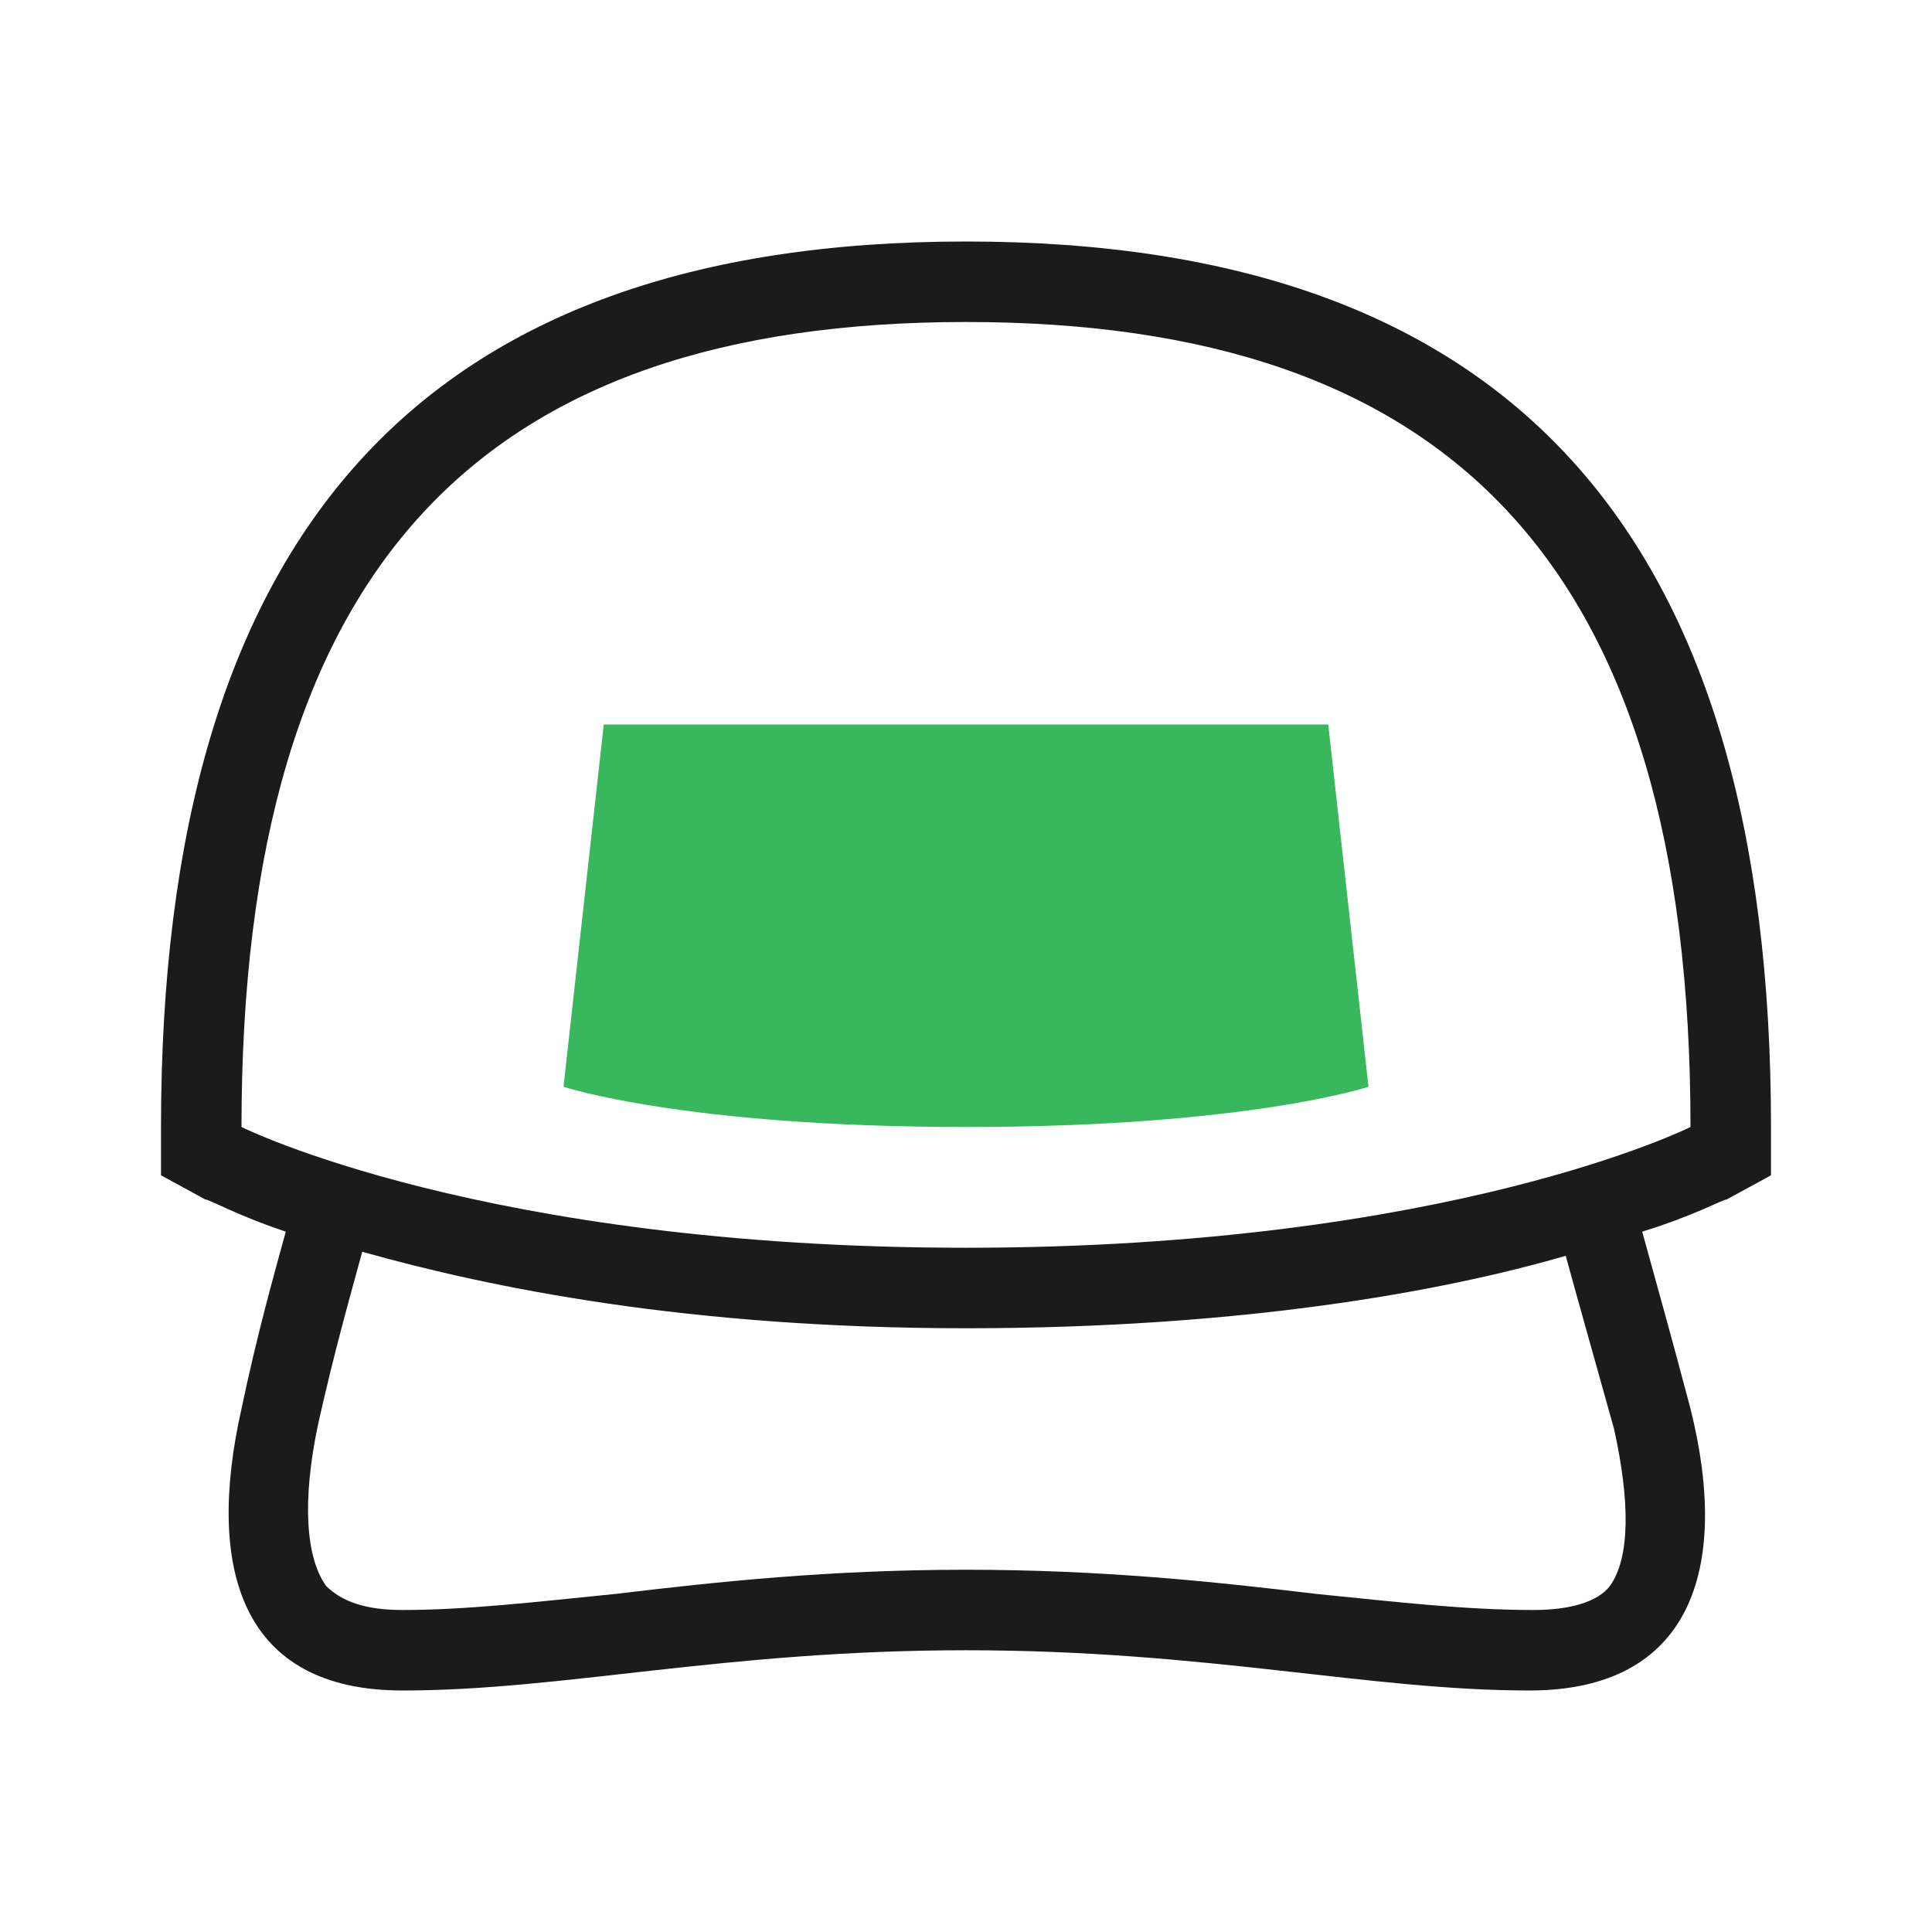
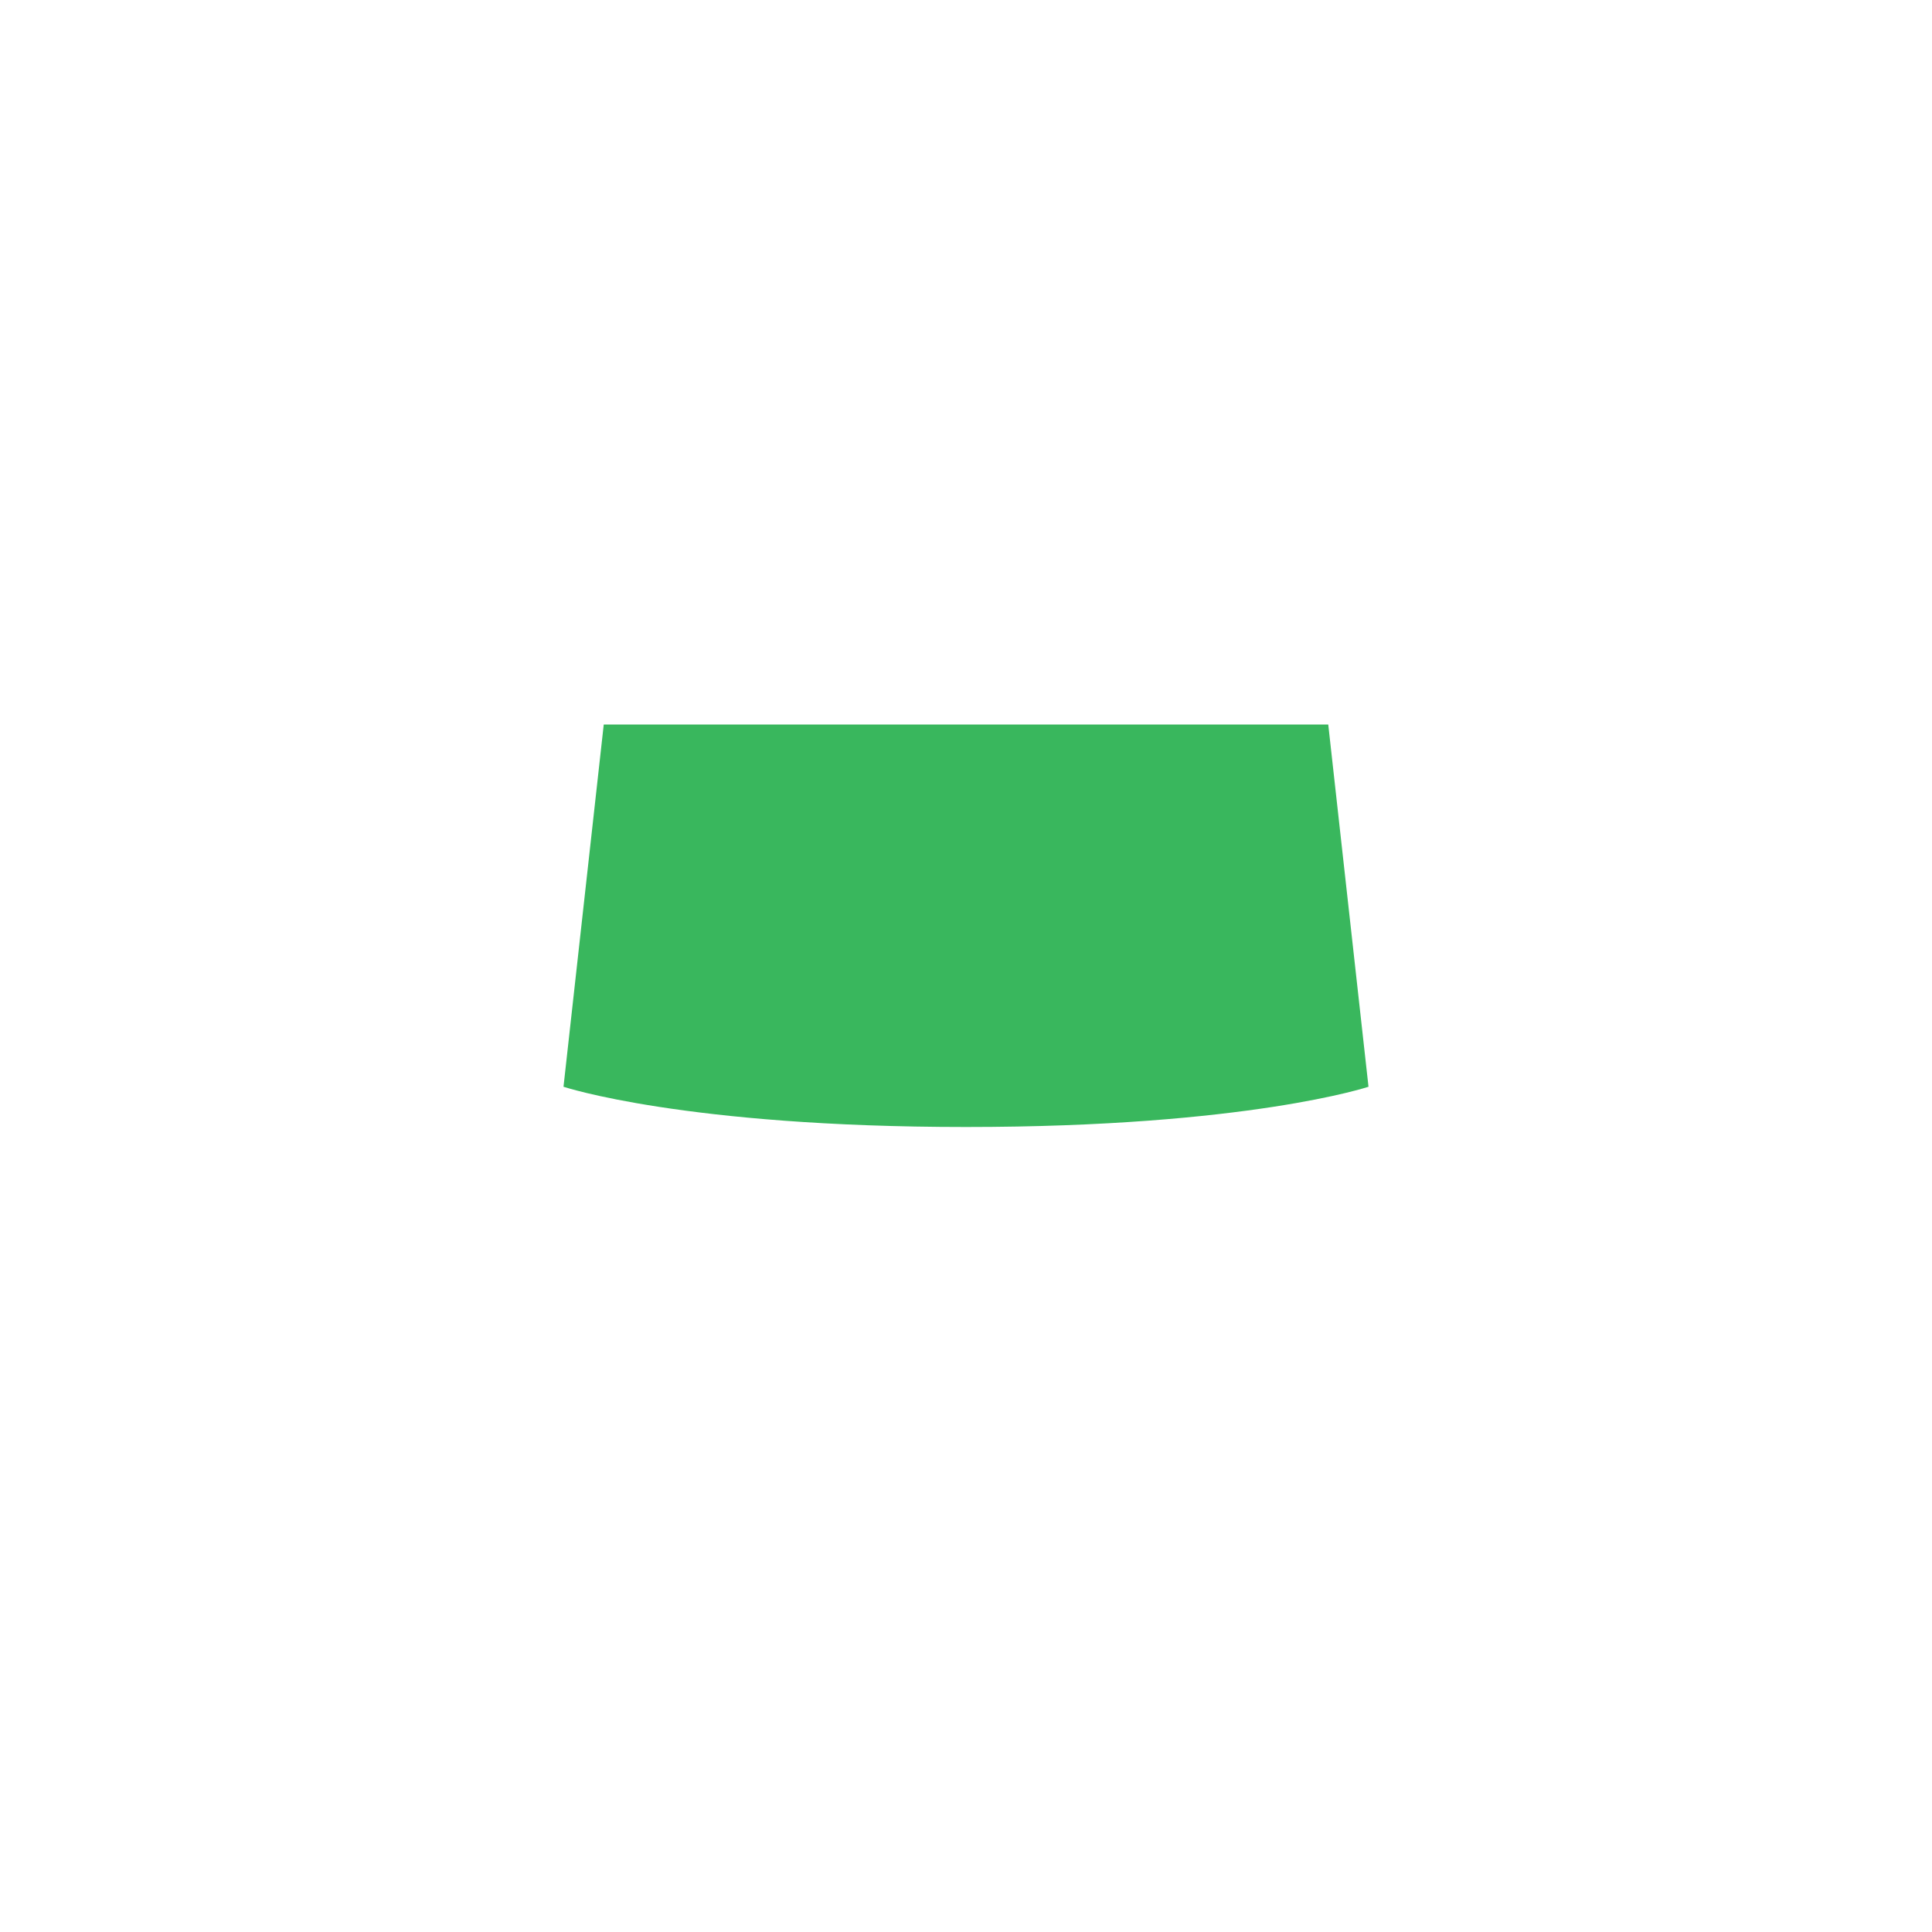
<svg xmlns="http://www.w3.org/2000/svg" id="Layer_1" style="enable-background:new 0 0 48 48;" version="1.1" viewBox="0 0 48 48" x="0px" y="0px">
  <style type="text/css">
	.st0{fill:#1B1B1B;}
	.st1{fill:#39B75D;}
</style>
  <g>
-     <path class="st0" d="M24,6C10.5,6,4,13.2,4,28v1.2l1.1,0.6c0.1,0,0.8,0.4,2,0.8C6.8,31.7,6.4,33.1,6,35c-0.9,4,0,7,4,7&#13;&#10;  s8-1,14-1s10,1,14,1s5-3,4-7c-0.5-1.9-0.9-3.3-1.2-4.4c1.3-0.4,2-0.8,2.1-0.8l1.1-0.6V28C44,13.2,37.5,6,24,6z M40.1,35.5&#13;&#10;  c0.4,1.8,0.4,3.2-0.1,3.9c-0.3,0.4-1,0.6-1.9,0.6c-1.7,0-3.4-0.2-5.4-0.4C30.2,39.3,27.4,39,24,39s-6.2,0.3-8.7,0.6&#13;&#10;  c-2,0.2-3.7,0.4-5.3,0.4c-0.9,0-1.5-0.2-1.9-0.6c-0.5-0.7-0.6-2.1-0.2-4c0.4-1.8,0.8-3.2,1.1-4.3C12.2,32,17.1,33,24,33&#13;&#10;  c6.8,0,11.8-0.9,14.9-1.8C39.2,32.3,39.6,33.7,40.1,35.5z M24,31c-12,0-18-3-18-3C6,14,12,8,24,8s18,6,18,20C42,28,36,31,24,31z" id="Vector" />
    <path class="st1" d="M14,27c0,0,3,1,10,1s10-1,10-1l-1-9H15L14,27z" id="Vector_2" />
  </g>
</svg>